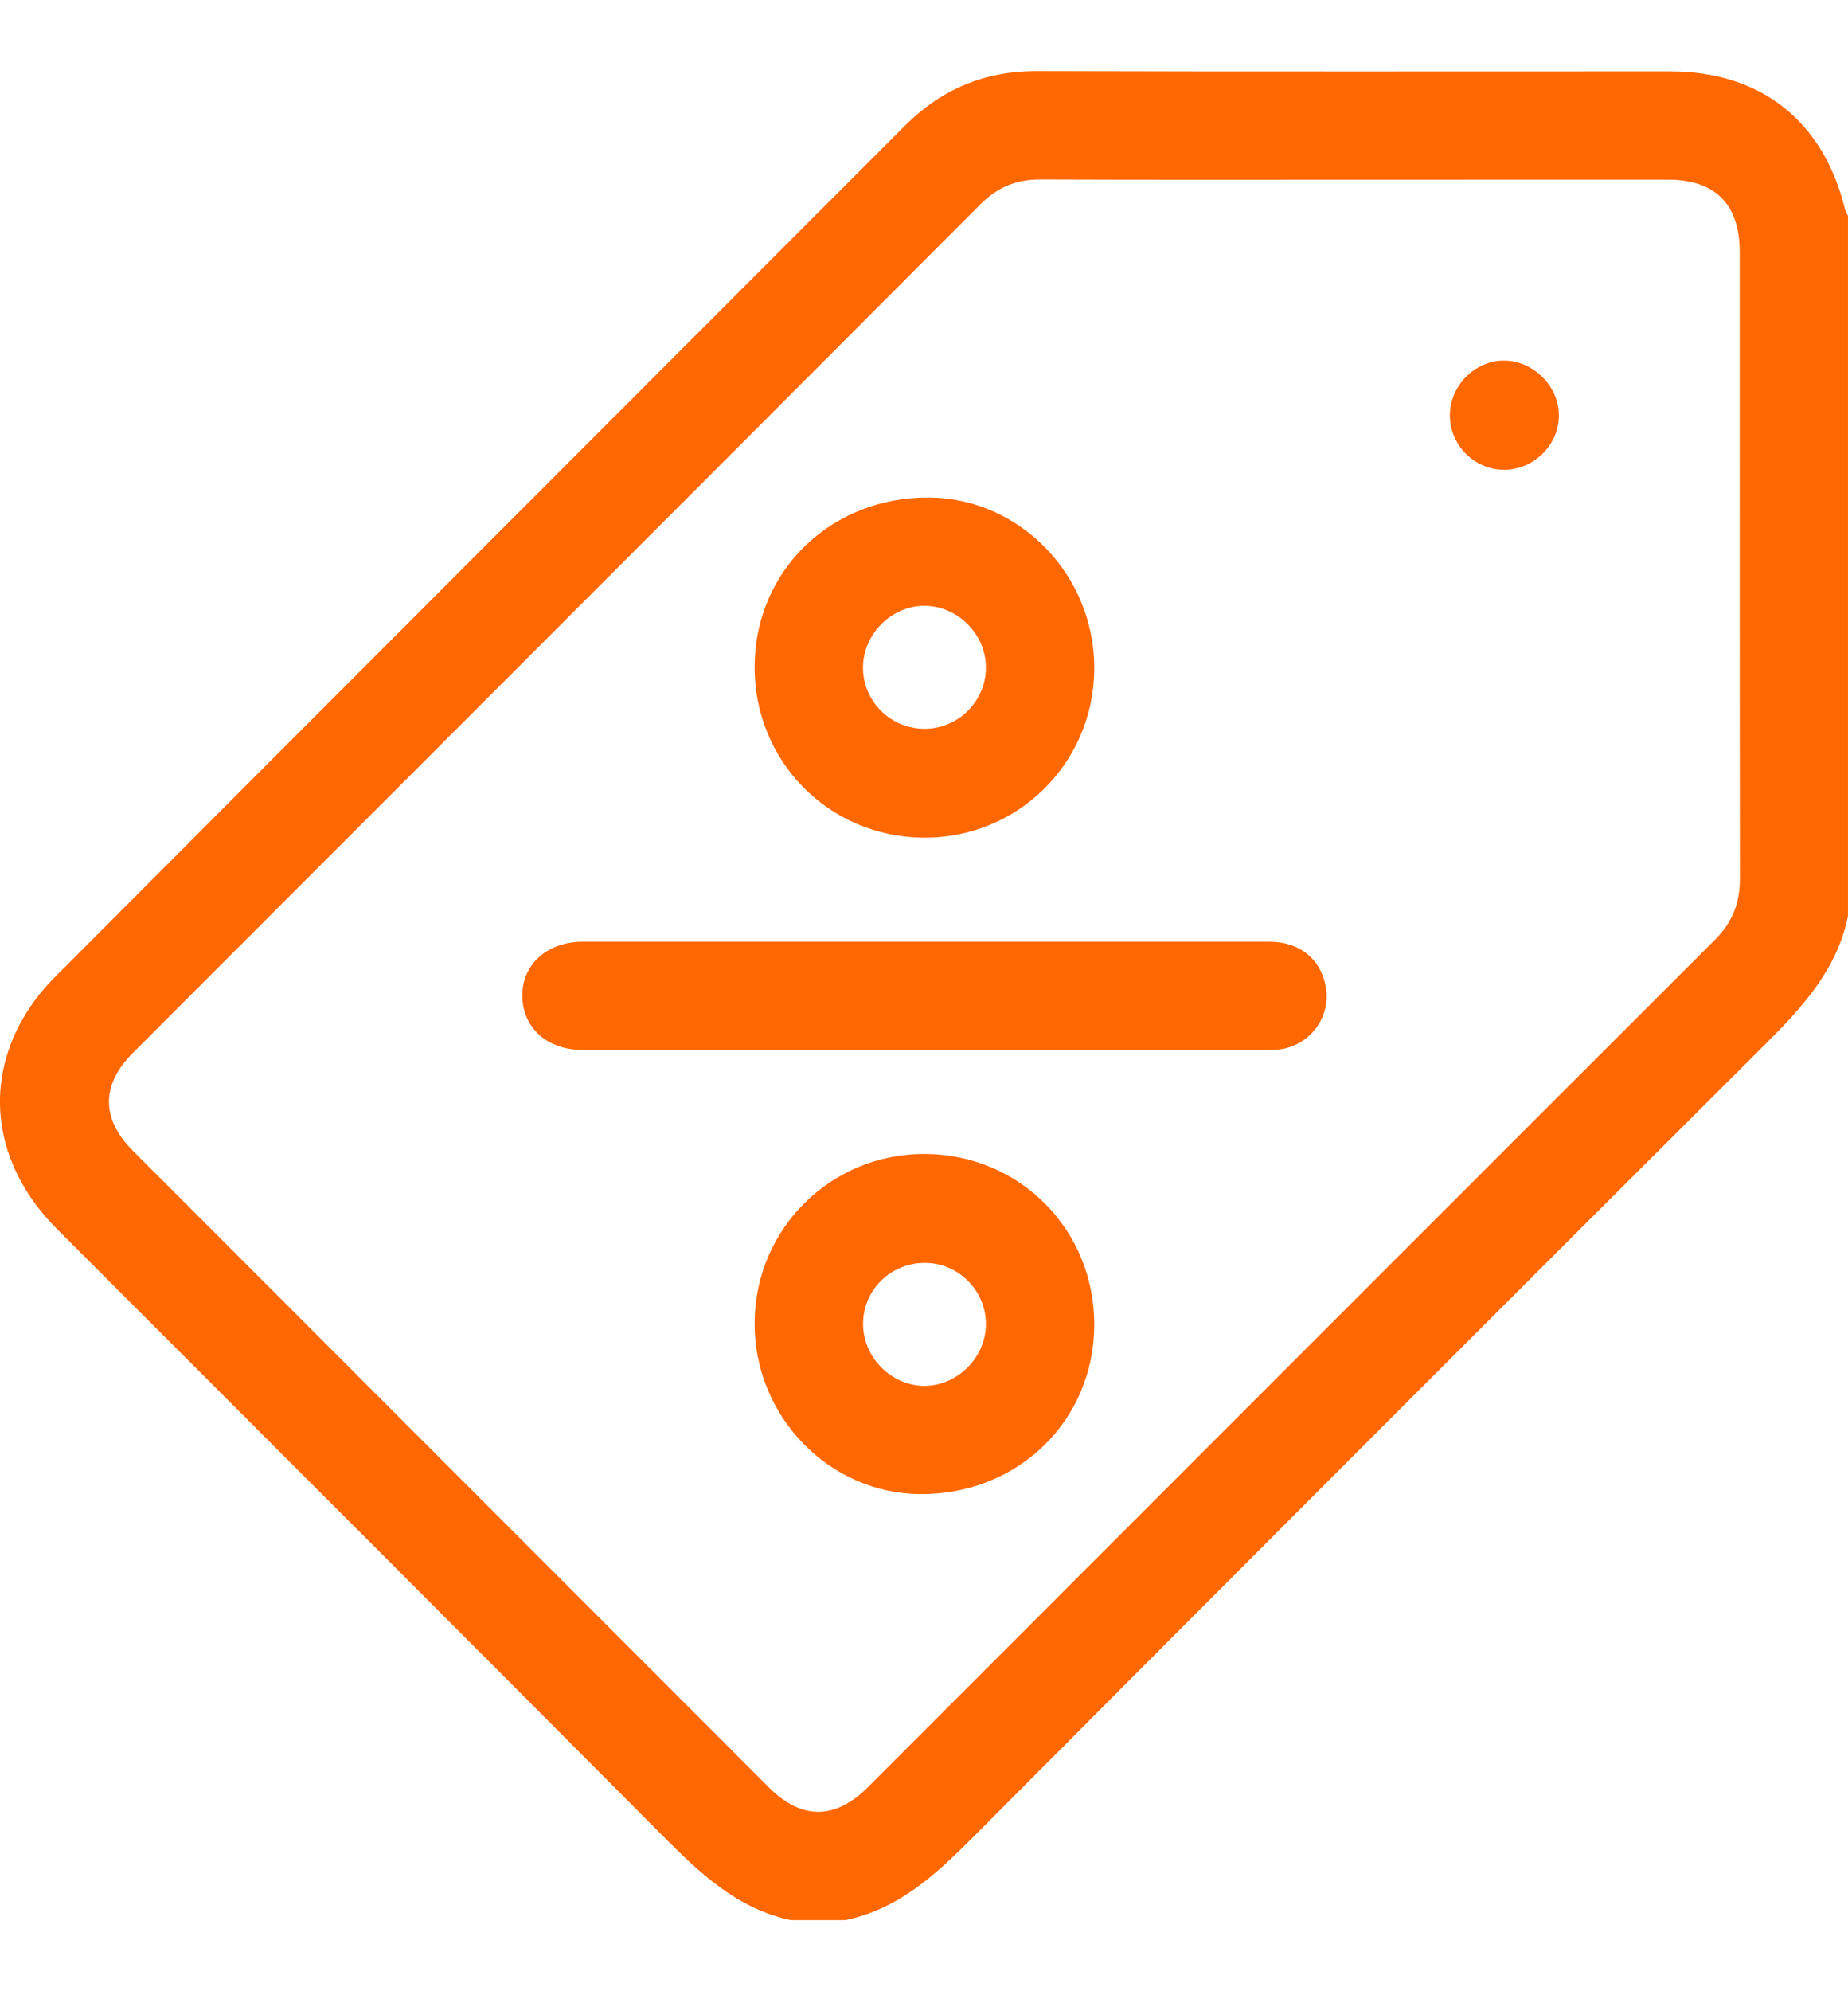
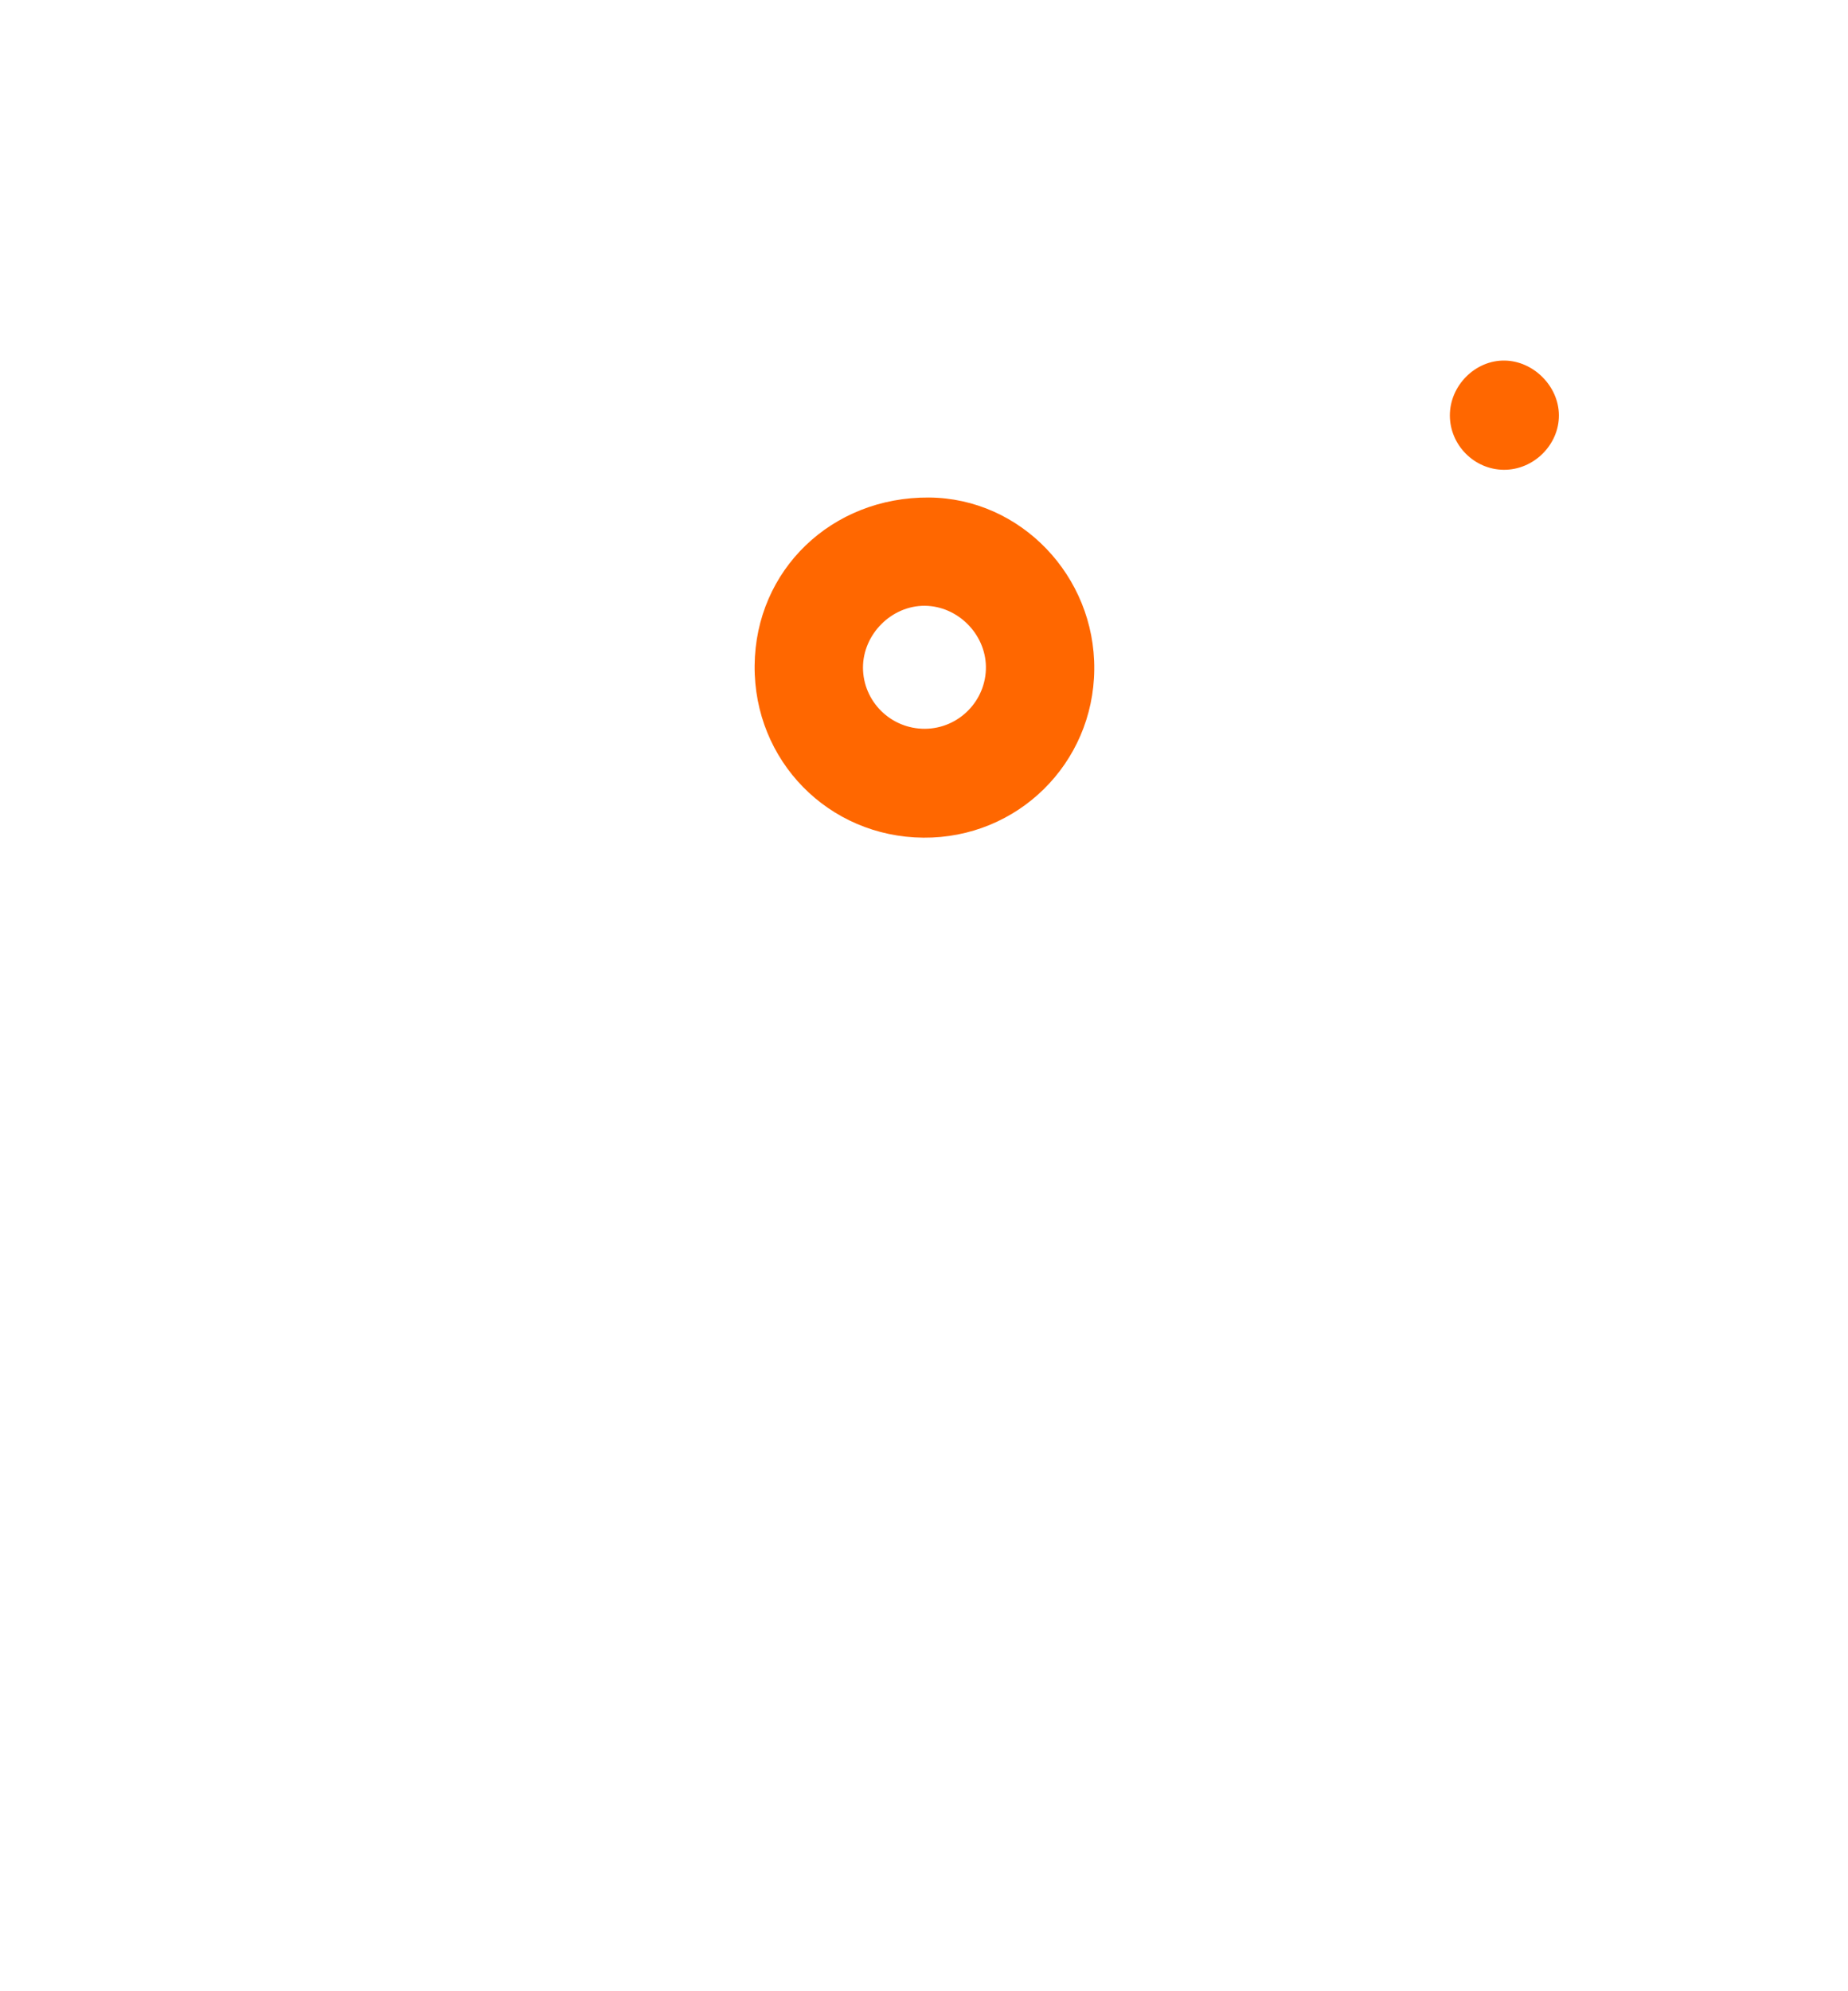
<svg xmlns="http://www.w3.org/2000/svg" xmlns:xlink="http://www.w3.org/1999/xlink" version="1.1" id="圖層_1" x="0px" y="0px" width="52px" height="56px" viewBox="0 -2 52 56" enable-background="new 0 -2 52 56" xml:space="preserve">
  <g>
    <defs>
      <rect id="SVGID_1_" width="52" height="52" />
    </defs>
    <clipPath id="SVGID_2_">
      <use xlink:href="#SVGID_1_" overflow="visible" />
    </clipPath>
    <g clip-path="url(#SVGID_2_)">
-       <path fill="#FF6700" d="M22.256,52.002c-1.533-0.326-2.589-1.348-3.647-2.412c-5.654-5.686-11.332-11.349-17-17.021    c-1.662-1.662-2.074-3.807-1.064-5.742c0.253-0.486,0.601-0.947,0.988-1.336C9.501,17.5,17.482,9.523,25.457,1.541    C26.489,0.509,27.708-0.004,29.181,0c5.938,0.018,11.874,0.007,17.812,0.008c2.553,0,4.318,1.393,4.922,3.877    c0.016,0.064,0.057,0.123,0.084,0.183c0,6.568,0,13.134,0,19.701c-0.309,1.498-1.277,2.551-2.318,3.59    c-7.452,7.426-14.89,14.867-22.314,22.322c-1.039,1.042-2.089,2.015-3.587,2.32C23.271,52.002,22.764,52.002,22.256,52.002z     M38.149,3.053c-2.96,0-5.921,0.006-8.882-0.006c-0.667-0.002-1.199,0.219-1.672,0.692C19.647,11.702,11.69,19.658,3.736,27.615    c-0.893,0.895-0.894,1.85,0.001,2.746c5.968,5.973,11.937,11.943,17.907,17.914c0.913,0.912,1.861,0.905,2.782-0.018    c7.943-7.943,15.883-15.891,23.833-23.83c0.489-0.488,0.701-1.038,0.699-1.722c-0.009-5.872-0.004-11.744-0.005-17.616    c0-1.347-0.687-2.037-2.026-2.038C44.002,3.051,41.076,3.053,38.149,3.053z" />
-       <path fill="#FF6700" d="M25.977,27.528c-3.197,0-6.393,0.001-9.588,0c-0.983,0-1.673-0.614-1.692-1.498    c-0.019-0.894,0.693-1.545,1.695-1.545c6.443-0.001,12.886-0.001,19.33,0c0.865,0,1.471,0.51,1.592,1.321    c0.109,0.739-0.353,1.455-1.096,1.664c-0.189,0.055-0.4,0.057-0.601,0.057C32.402,27.528,29.189,27.528,25.977,27.528z" />
      <path fill="#FF6700" d="M25.984,21.558c-2.673-0.021-4.774-2.163-4.75-4.84c0.024-2.687,2.166-4.747,4.911-4.726    c2.572,0.021,4.671,2.205,4.646,4.836C30.768,19.476,28.63,21.578,25.984,21.558z M26.029,18.496    c0.954-0.007,1.727-0.796,1.713-1.75c-0.014-0.923-0.799-1.703-1.72-1.709c-0.935-0.007-1.74,0.799-1.739,1.741    C24.287,17.732,25.07,18.503,26.029,18.496z" />
-       <path fill="#FF6700" d="M26.034,30.453c2.676,0.016,4.776,2.148,4.757,4.831c-0.019,2.687-2.161,4.755-4.901,4.735    c-2.575-0.02-4.676-2.198-4.656-4.83C21.253,32.545,23.388,30.438,26.034,30.453z M24.285,35.225    c-0.005,0.941,0.794,1.752,1.73,1.75c0.917-0.002,1.708-0.781,1.727-1.703c0.02-0.953-0.75-1.747-1.704-1.756    C25.072,33.507,24.29,34.271,24.285,35.225z" />
      <path fill="#FF6700" d="M42.309,11.212c-0.828-0.008-1.509-0.696-1.512-1.525c-0.002-0.844,0.716-1.562,1.547-1.547    c0.811,0.015,1.516,0.725,1.521,1.533C43.874,10.508,43.152,11.222,42.309,11.212z" />
    </g>
  </g>
</svg>